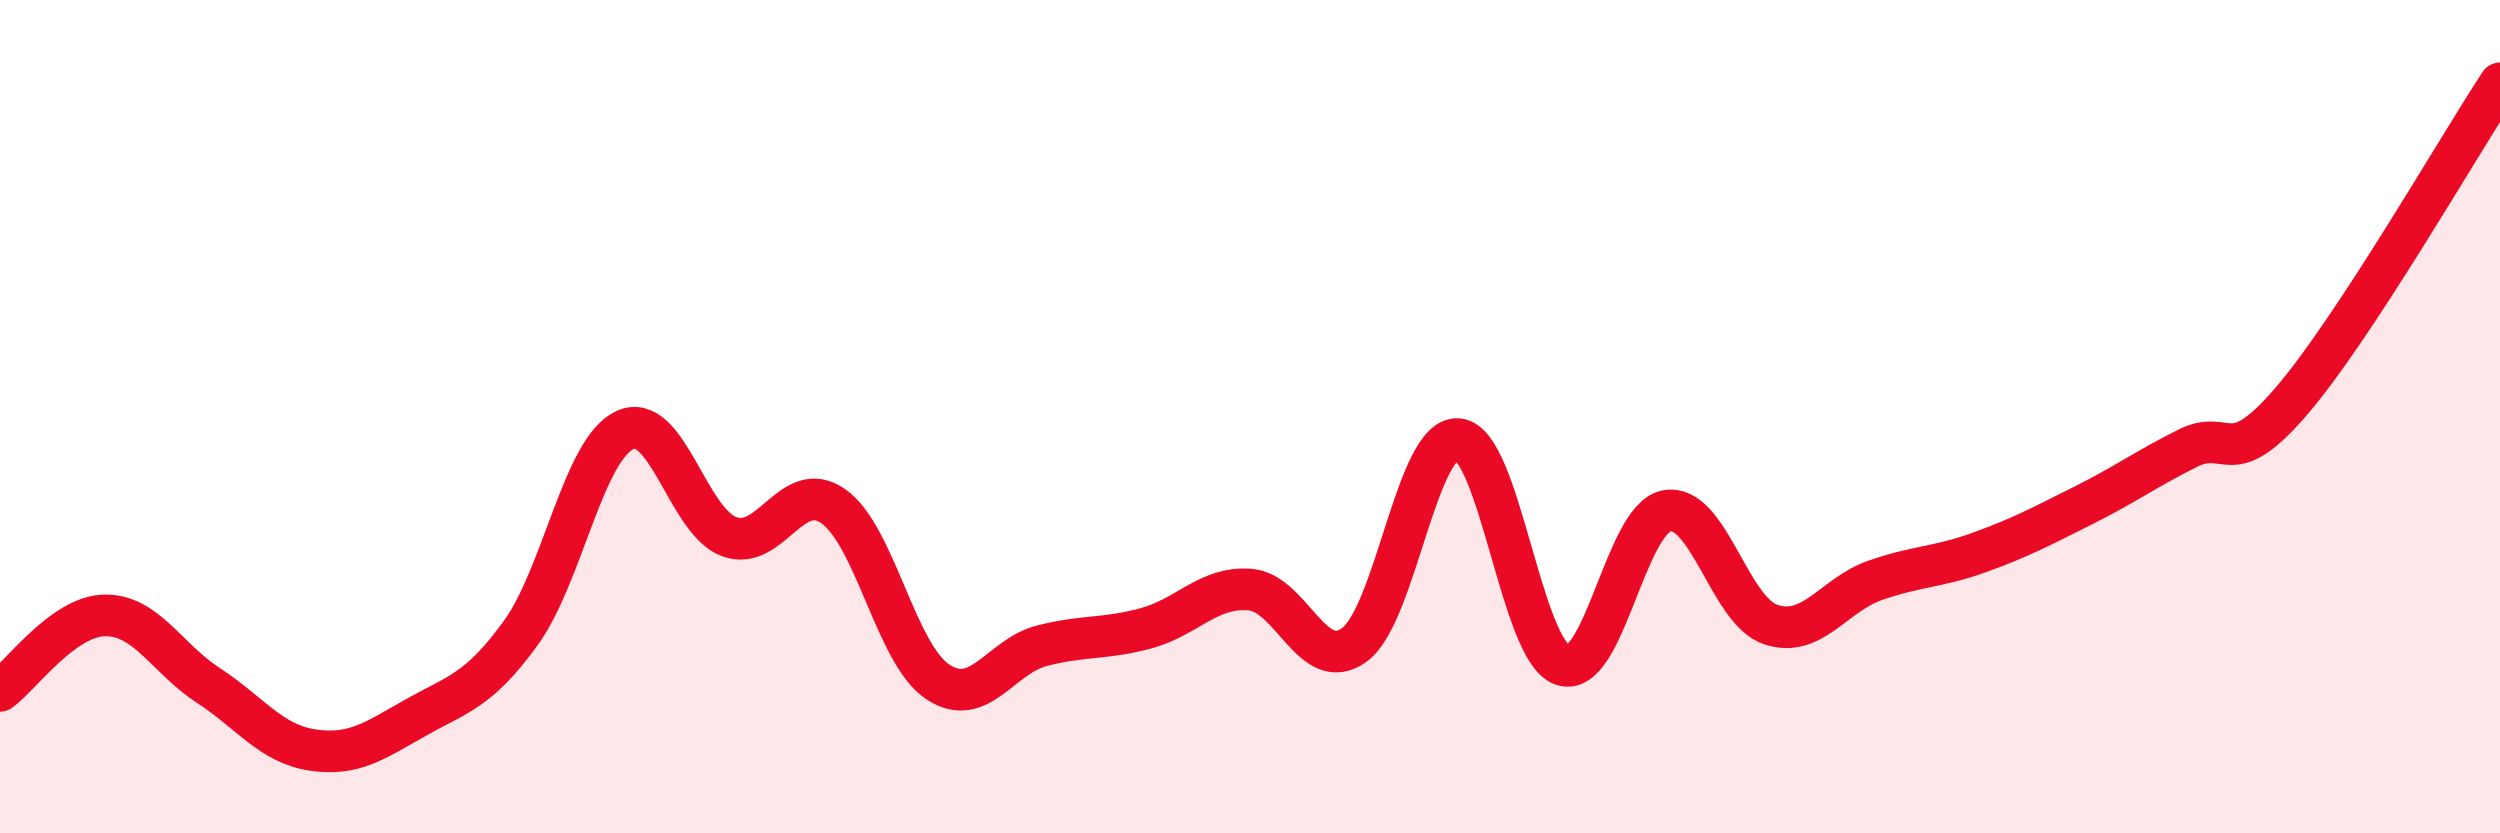
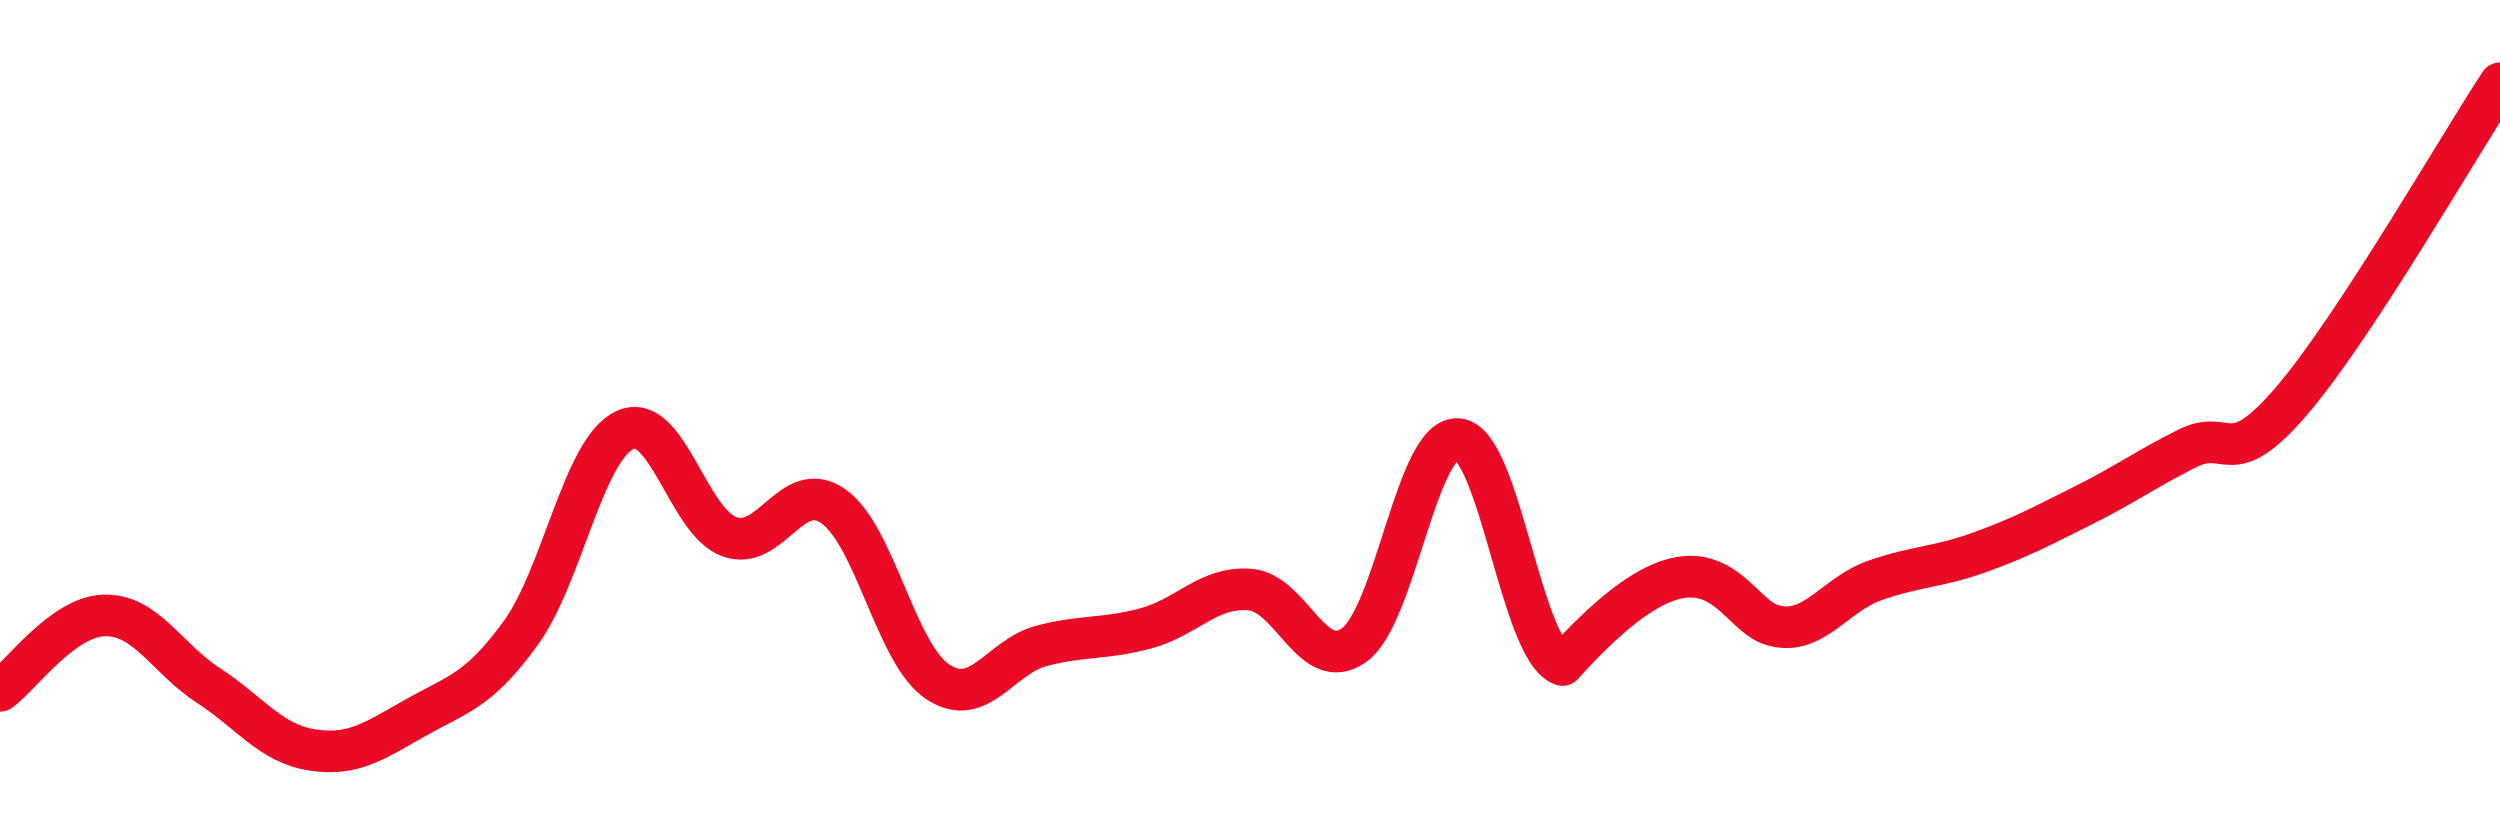
<svg xmlns="http://www.w3.org/2000/svg" width="60" height="20" viewBox="0 0 60 20">
-   <path d="M 0,16.58 C 0.5,16.22 1.5,14.8 2.5,14.77 C 3.5,14.74 4,15.8 5,16.45 C 6,17.1 6.5,17.85 7.5,18 C 8.5,18.15 9,17.77 10,17.21 C 11,16.65 11.5,16.57 12.5,15.19 C 13.5,13.81 14,10.78 15,10.32 C 16,9.86 16.5,12.51 17.5,12.88 C 18.5,13.25 19,11.45 20,12.15 C 21,12.85 21.5,15.69 22.5,16.36 C 23.5,17.03 24,15.76 25,15.5 C 26,15.24 26.5,15.35 27.5,15.08 C 28.5,14.81 29,14.07 30,14.15 C 31,14.23 31.5,16.2 32.5,15.48 C 33.5,14.76 34,10.44 35,10.54 C 36,10.64 36.5,15.62 37.5,15.96 C 38.5,16.3 39,12.45 40,12.26 C 41,12.07 41.5,14.66 42.5,14.99 C 43.5,15.32 44,14.28 45,13.93 C 46,13.58 46.5,13.62 47.5,13.26 C 48.5,12.9 49,12.63 50,12.13 C 51,11.63 51.5,11.26 52.5,10.76 C 53.5,10.26 53.5,11.37 55,9.62 C 56.5,7.87 59,3.52 60,2L60 20L0 20Z" fill="#EB0A25" opacity="0.1" stroke-linecap="round" stroke-linejoin="round" />
-   <path d="M 0,16.58 C 0.5,16.22 1.5,14.8 2.5,14.77 C 3.5,14.74 4,15.8 5,16.45 C 6,17.1 6.5,17.85 7.5,18 C 8.5,18.15 9,17.77 10,17.21 C 11,16.65 11.5,16.57 12.5,15.19 C 13.5,13.81 14,10.78 15,10.32 C 16,9.86 16.5,12.51 17.5,12.88 C 18.5,13.25 19,11.45 20,12.15 C 21,12.85 21.5,15.69 22.5,16.36 C 23.5,17.03 24,15.76 25,15.5 C 26,15.24 26.5,15.35 27.5,15.08 C 28.5,14.81 29,14.07 30,14.15 C 31,14.23 31.5,16.2 32.5,15.48 C 33.5,14.76 34,10.44 35,10.54 C 36,10.64 36.5,15.62 37.5,15.96 C 38.5,16.3 39,12.45 40,12.26 C 41,12.07 41.5,14.66 42.5,14.99 C 43.5,15.32 44,14.28 45,13.93 C 46,13.58 46.5,13.62 47.5,13.26 C 48.5,12.9 49,12.63 50,12.13 C 51,11.63 51.5,11.26 52.5,10.76 C 53.5,10.26 53.5,11.37 55,9.62 C 56.5,7.87 59,3.52 60,2" stroke="#EB0A25" stroke-width="1" fill="none" stroke-linecap="round" stroke-linejoin="round" />
+   <path d="M 0,16.58 C 0.5,16.22 1.5,14.8 2.5,14.77 C 3.5,14.74 4,15.8 5,16.45 C 6,17.1 6.5,17.85 7.5,18 C 8.5,18.15 9,17.77 10,17.21 C 11,16.65 11.5,16.57 12.5,15.19 C 13.5,13.81 14,10.78 15,10.32 C 16,9.86 16.5,12.51 17.5,12.88 C 18.5,13.25 19,11.45 20,12.15 C 21,12.85 21.5,15.69 22.5,16.36 C 23.5,17.03 24,15.76 25,15.5 C 26,15.24 26.5,15.35 27.5,15.08 C 28.5,14.81 29,14.07 30,14.15 C 31,14.23 31.5,16.2 32.5,15.48 C 33.5,14.76 34,10.44 35,10.54 C 36,10.64 36.5,15.62 37.5,15.96 C 41,12.07 41.5,14.66 42.5,14.99 C 43.5,15.32 44,14.28 45,13.93 C 46,13.58 46.5,13.62 47.5,13.26 C 48.5,12.9 49,12.63 50,12.13 C 51,11.63 51.5,11.26 52.5,10.76 C 53.5,10.26 53.5,11.37 55,9.62 C 56.5,7.87 59,3.52 60,2" stroke="#EB0A25" stroke-width="1" fill="none" stroke-linecap="round" stroke-linejoin="round" />
</svg>